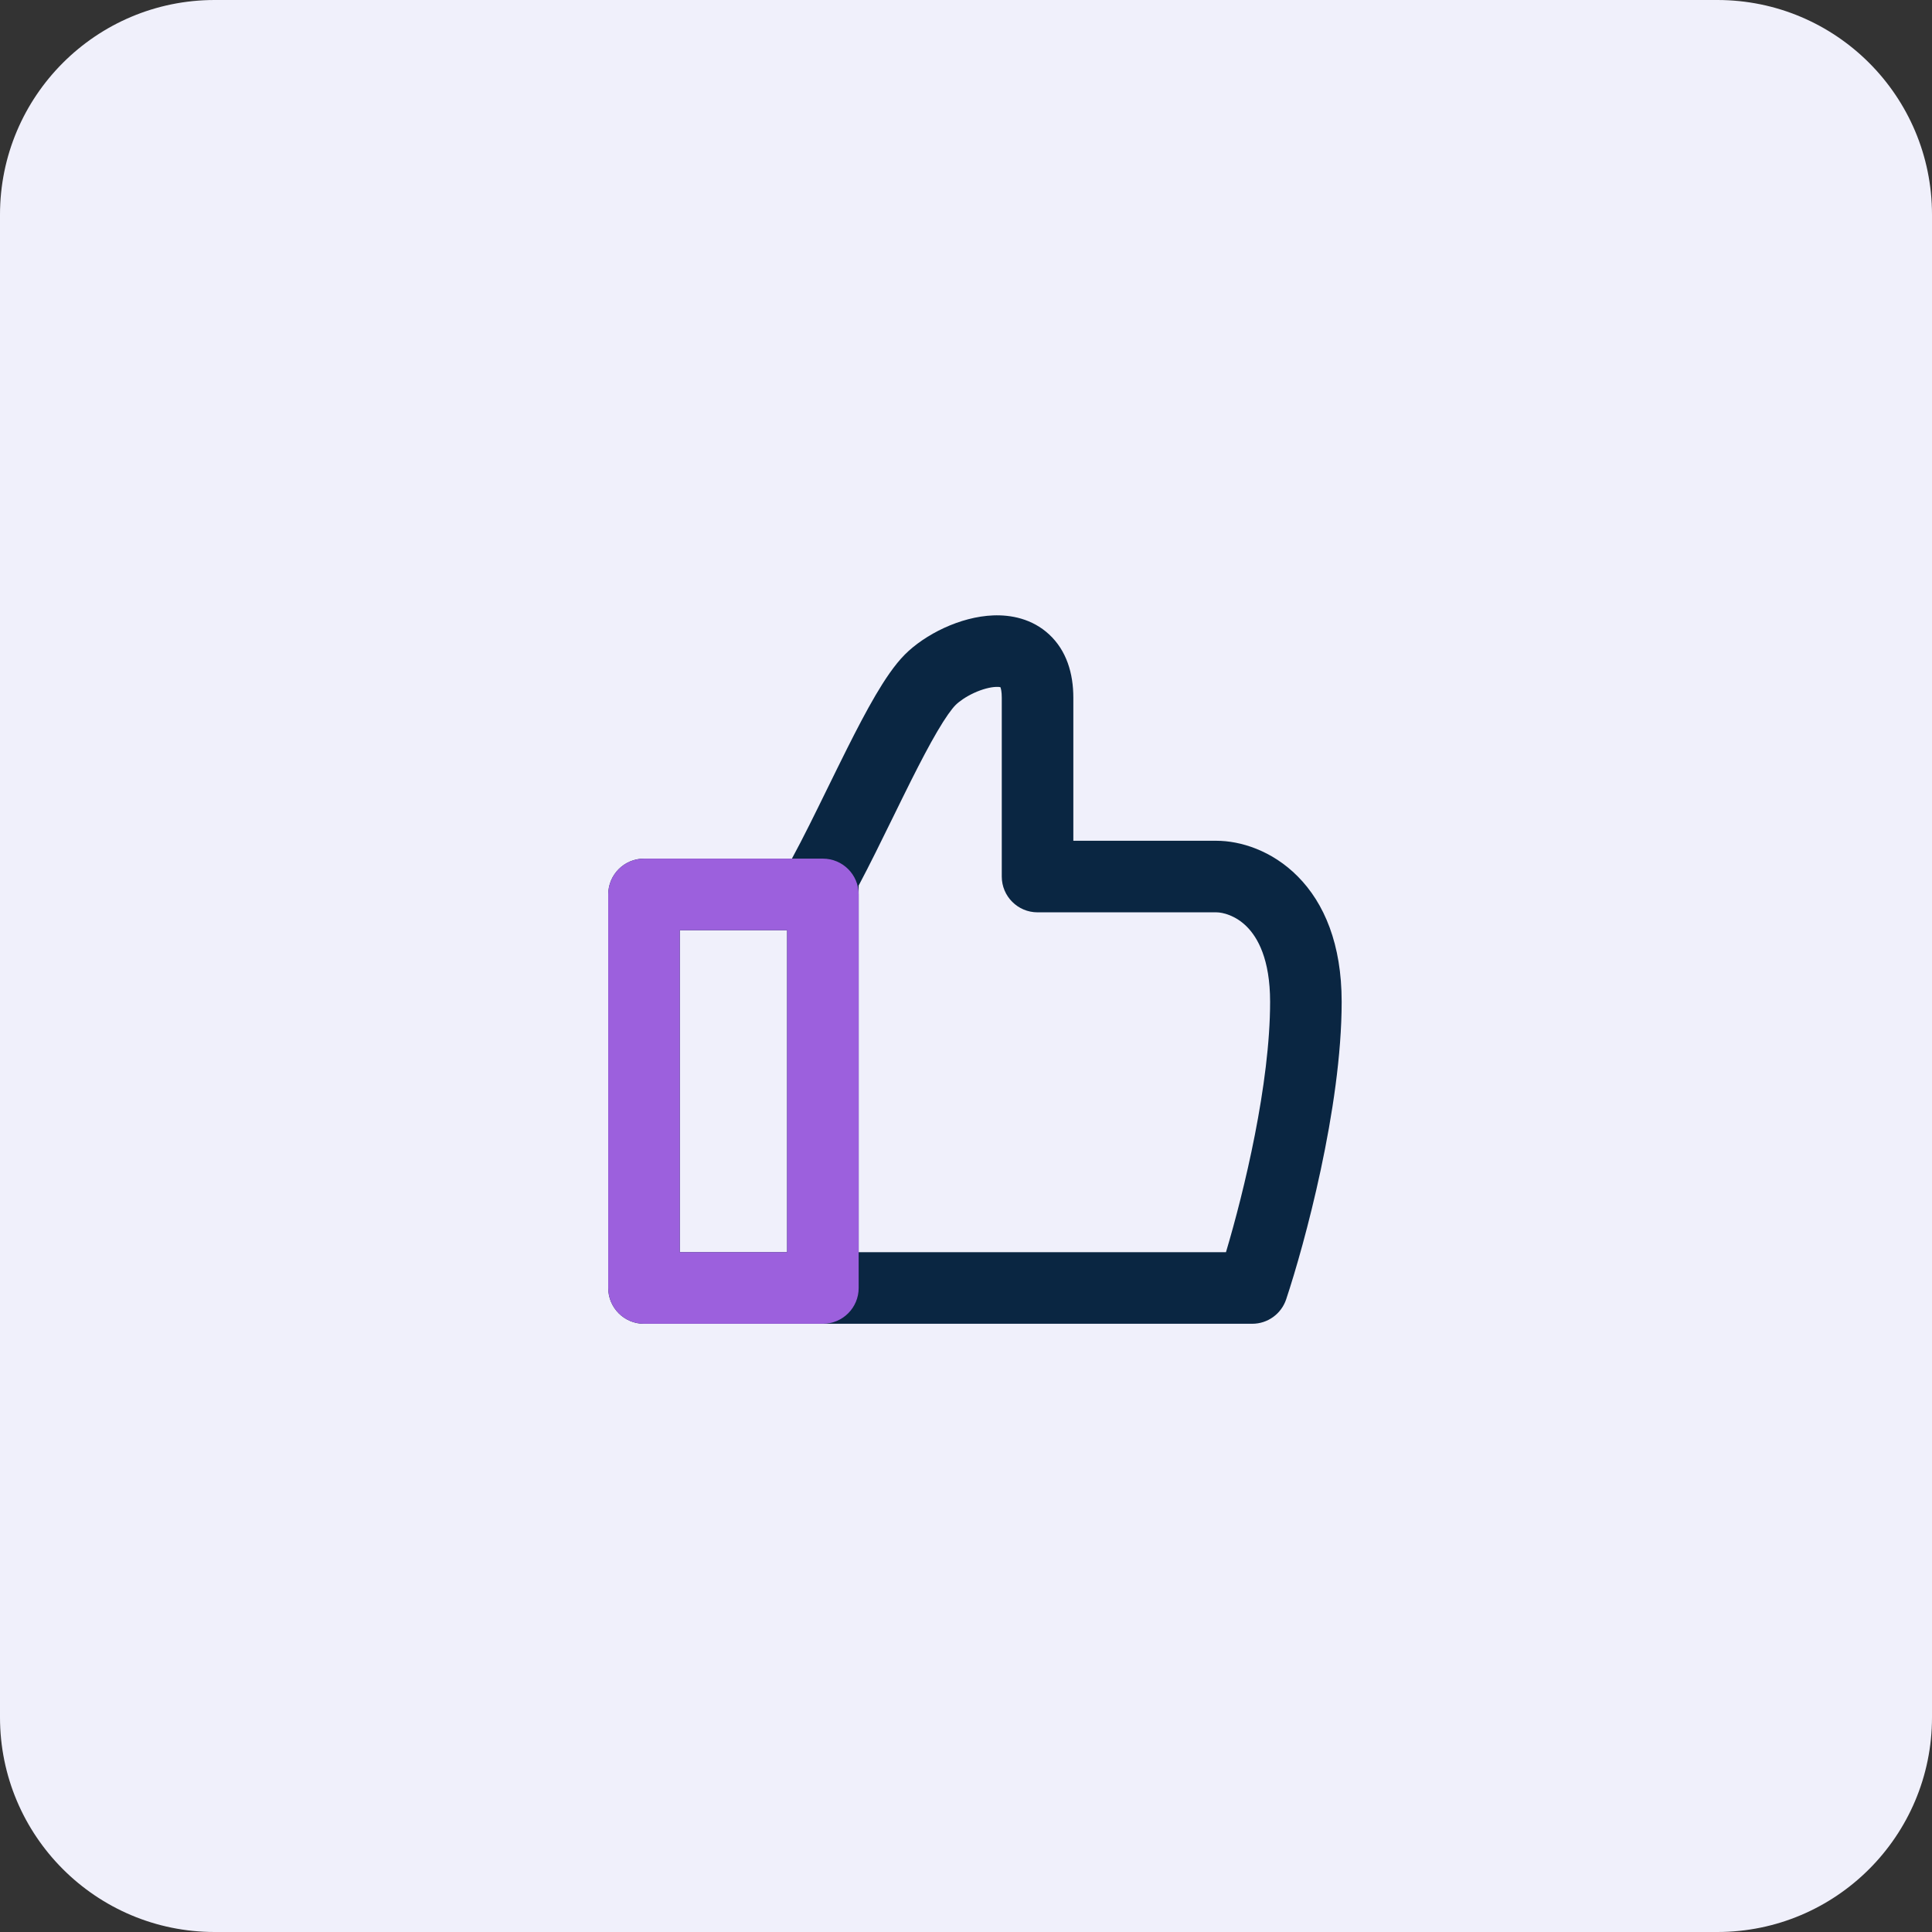
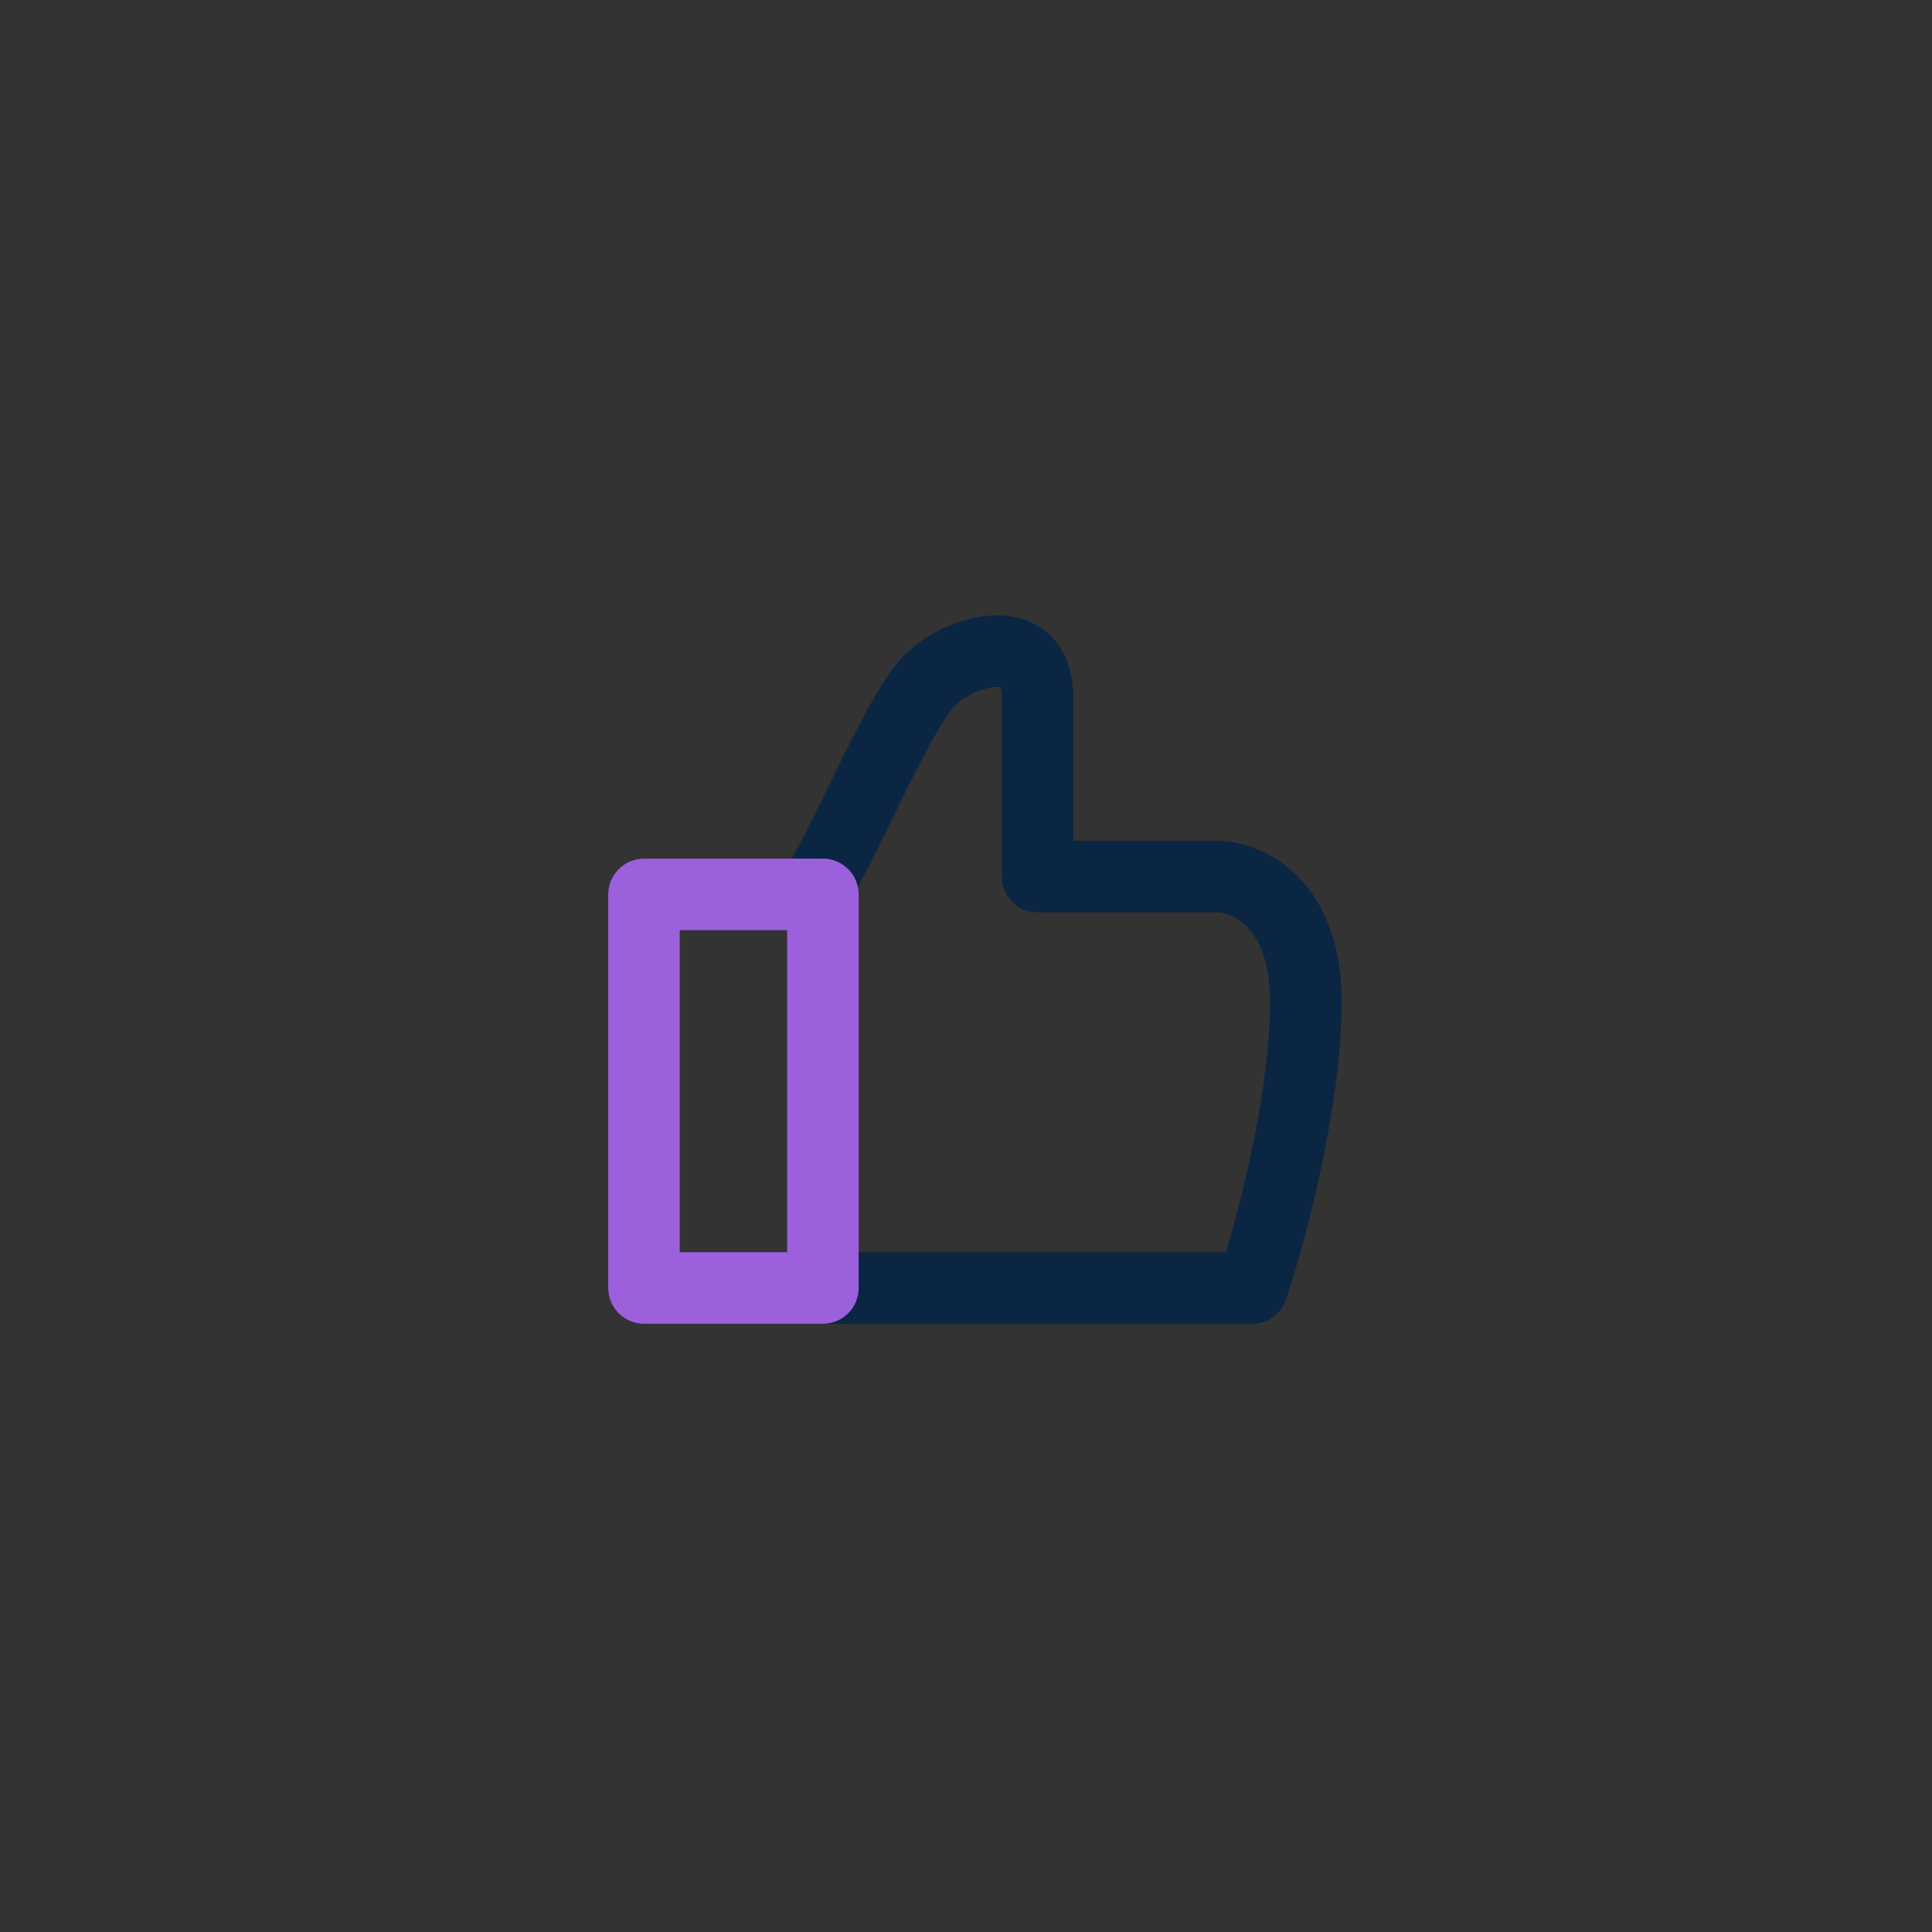
<svg xmlns="http://www.w3.org/2000/svg" width="72" height="72" viewBox="0 0 72 72" fill="none">
  <rect x="0" y="0" width="72" height="72" fill="#333333" stroke="none" />
-   <path d="M0 8C0 3.582 3.582 0 8 0H64C68.418 0 72 3.582 72 8V64C72 68.418 68.418 72 64 72H8C3.582 72 0 68.418 0 64V8Z" fill="#F0F0FB" />
  <path fill-rule="evenodd" clip-rule="evenodd" d="M40 26C40 25.096 39.747 24.245 39.099 23.644C38.463 23.053 37.667 22.909 37.016 22.934C35.777 22.982 34.468 23.646 33.724 24.39C33.33 24.785 32.959 25.349 32.629 25.91C32.286 26.495 31.929 27.18 31.575 27.885C31.328 28.378 31.084 28.876 30.843 29.367C30.383 30.306 29.938 31.216 29.512 31.999H24C23.264 31.999 22.667 32.596 22.667 33.333V47.999C22.667 48.736 23.264 49.333 24 49.333L46.667 49.333C47.241 49.333 47.75 48.966 47.932 48.421C48.611 46.383 50 41.285 50 37.333C50 35.19 49.354 33.659 48.363 32.661C47.4 31.689 46.217 31.333 45.333 31.333H40V26ZM29.333 46.666V34.666H25.333V46.666H29.333ZM32 46.666H45.688C46.37 44.382 47.333 40.385 47.333 37.333C47.333 35.742 46.868 34.94 46.47 34.539C46.045 34.11 45.561 34 45.333 34H38.667C37.93 34 37.333 33.403 37.333 32.666V26C37.333 25.776 37.303 25.66 37.282 25.609C37.253 25.602 37.201 25.596 37.118 25.599C36.904 25.607 36.611 25.68 36.3 25.823C35.988 25.967 35.744 26.142 35.61 26.276C35.471 26.415 35.242 26.727 34.929 27.26C34.631 27.768 34.305 28.391 33.958 29.081C33.739 29.518 33.509 29.987 33.276 30.463C32.85 31.332 32.412 32.227 32 33.002V46.666Z" fill="#0A2642" />
  <path fill-rule="evenodd" clip-rule="evenodd" d="M25.333 34.666V46.666H29.333V34.666H25.333ZM24 31.999C23.264 31.999 22.667 32.596 22.667 33.333V47.999C22.667 48.736 23.264 49.333 24 49.333H30.667C31.403 49.333 32 48.736 32 47.999V33.333C32 32.596 31.403 31.999 30.667 31.999H24Z" fill="#9C60DD" />
</svg>